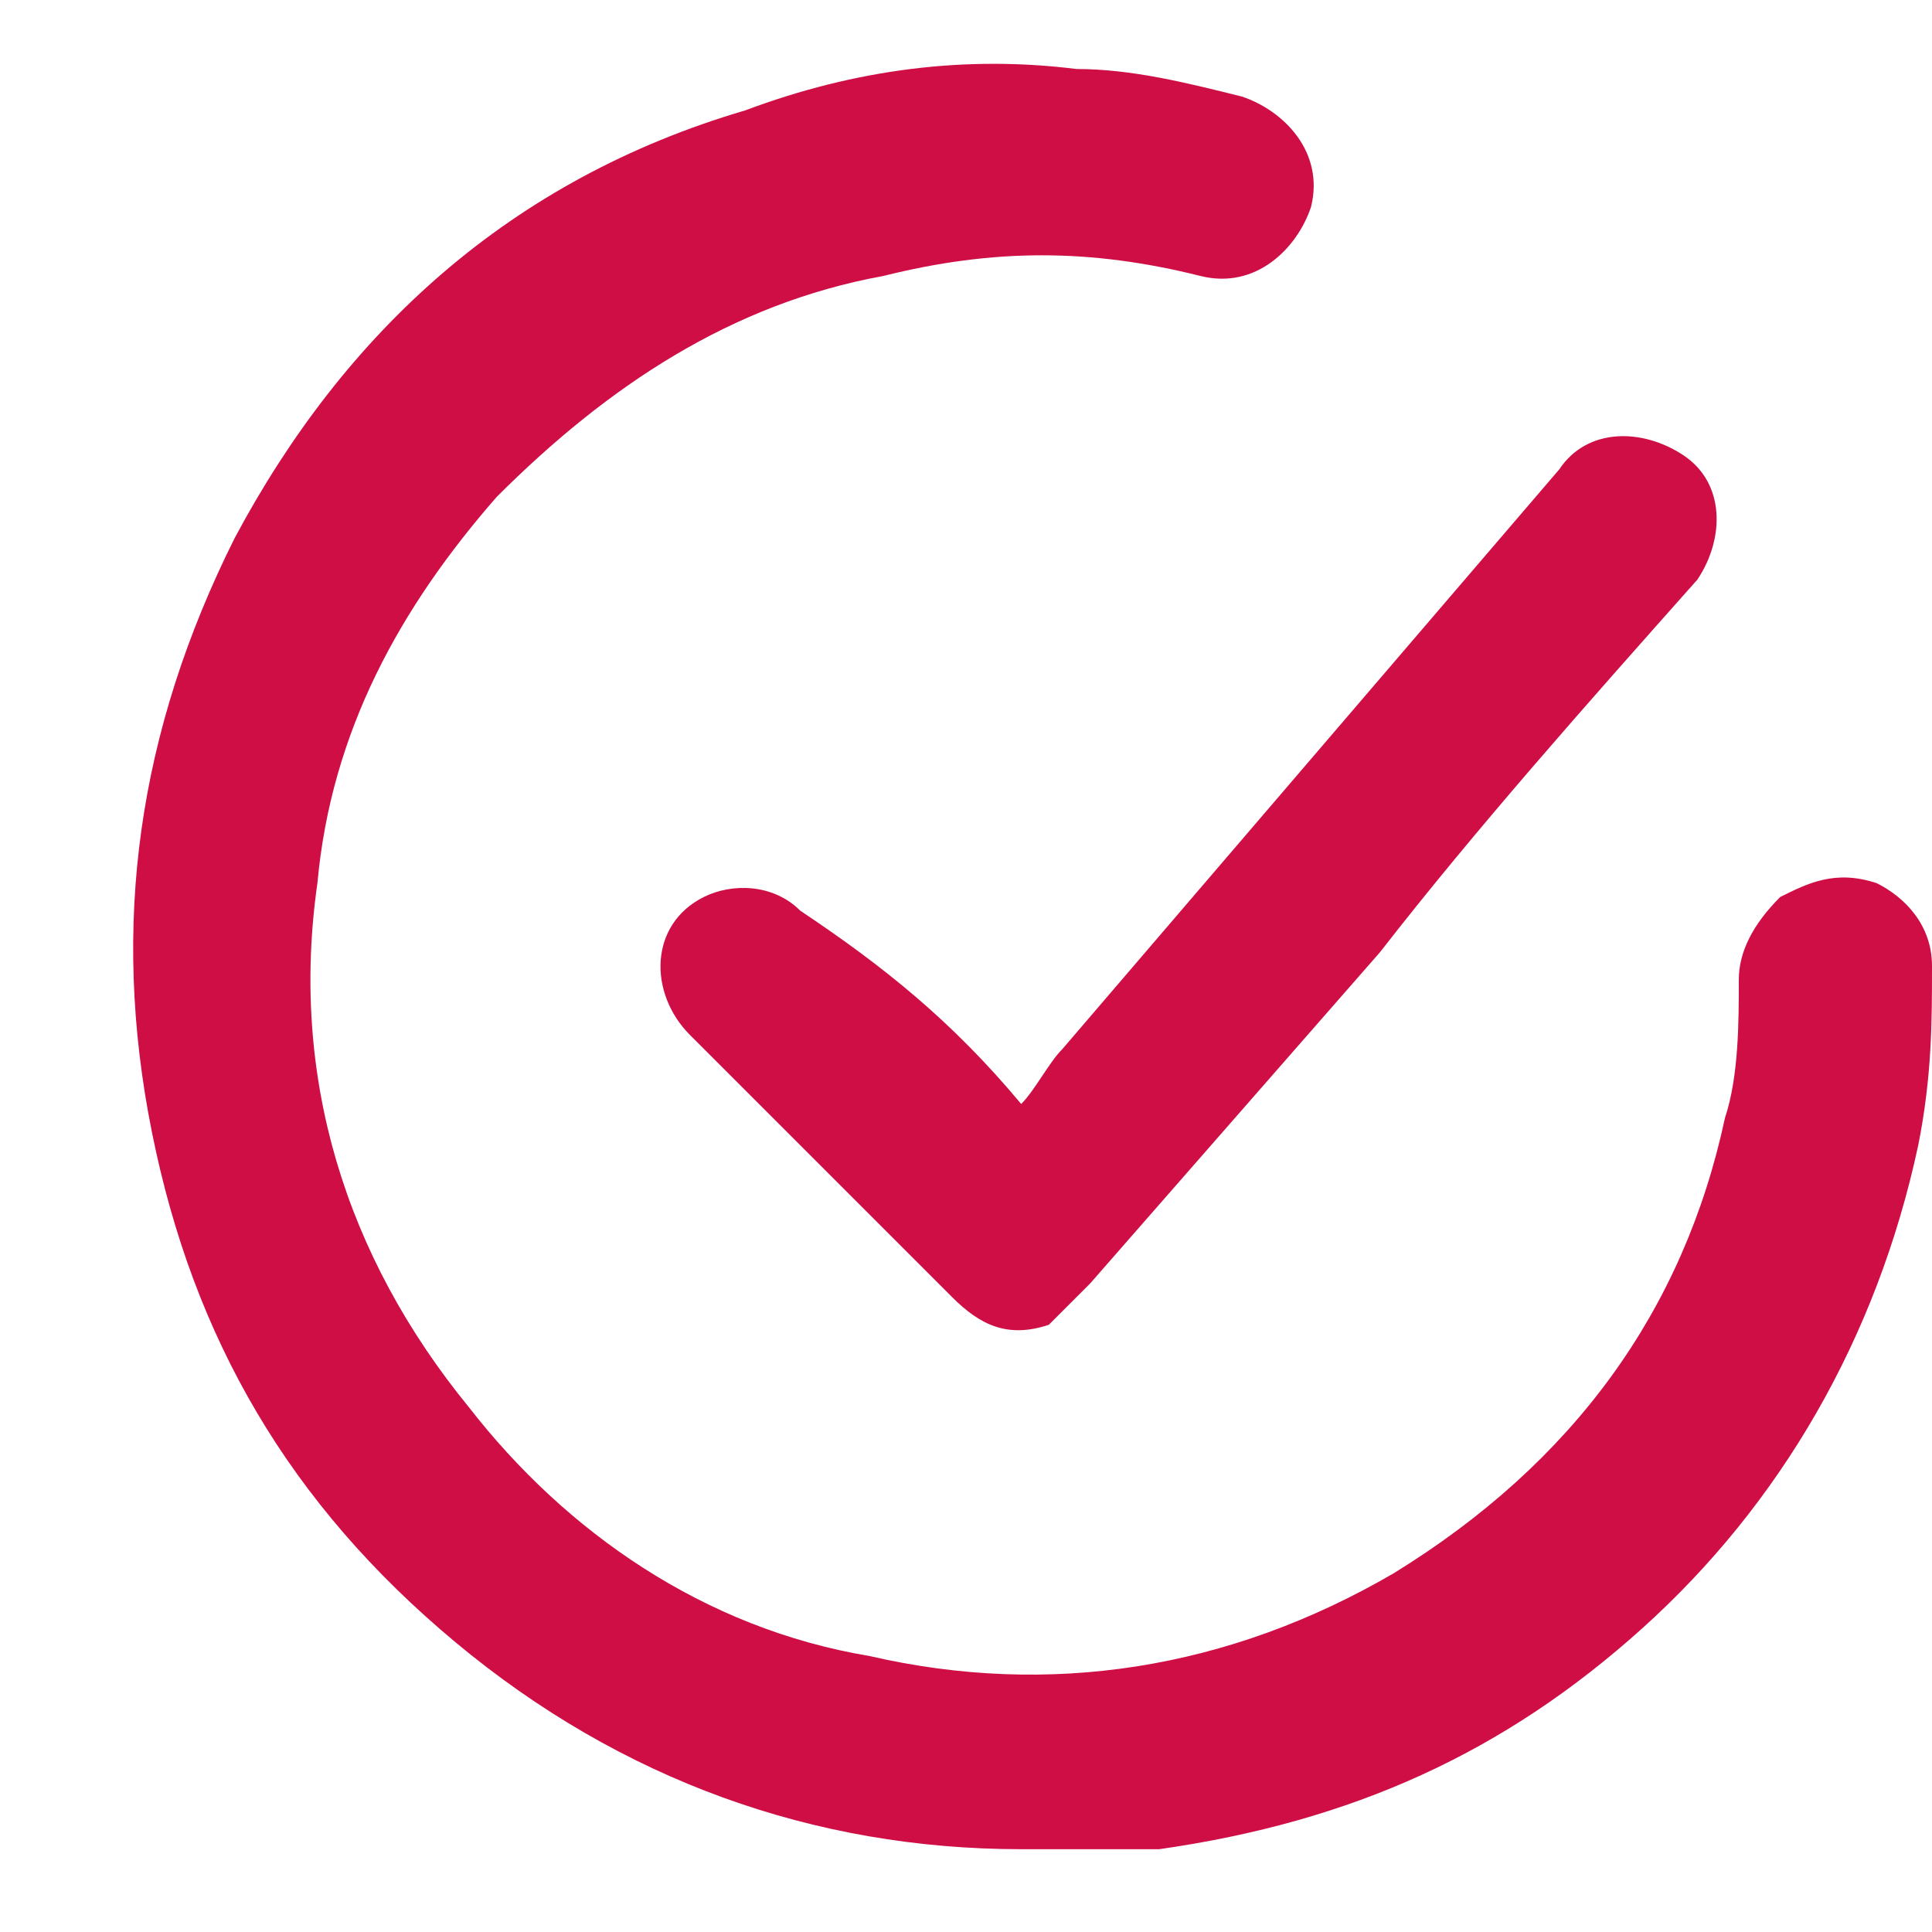
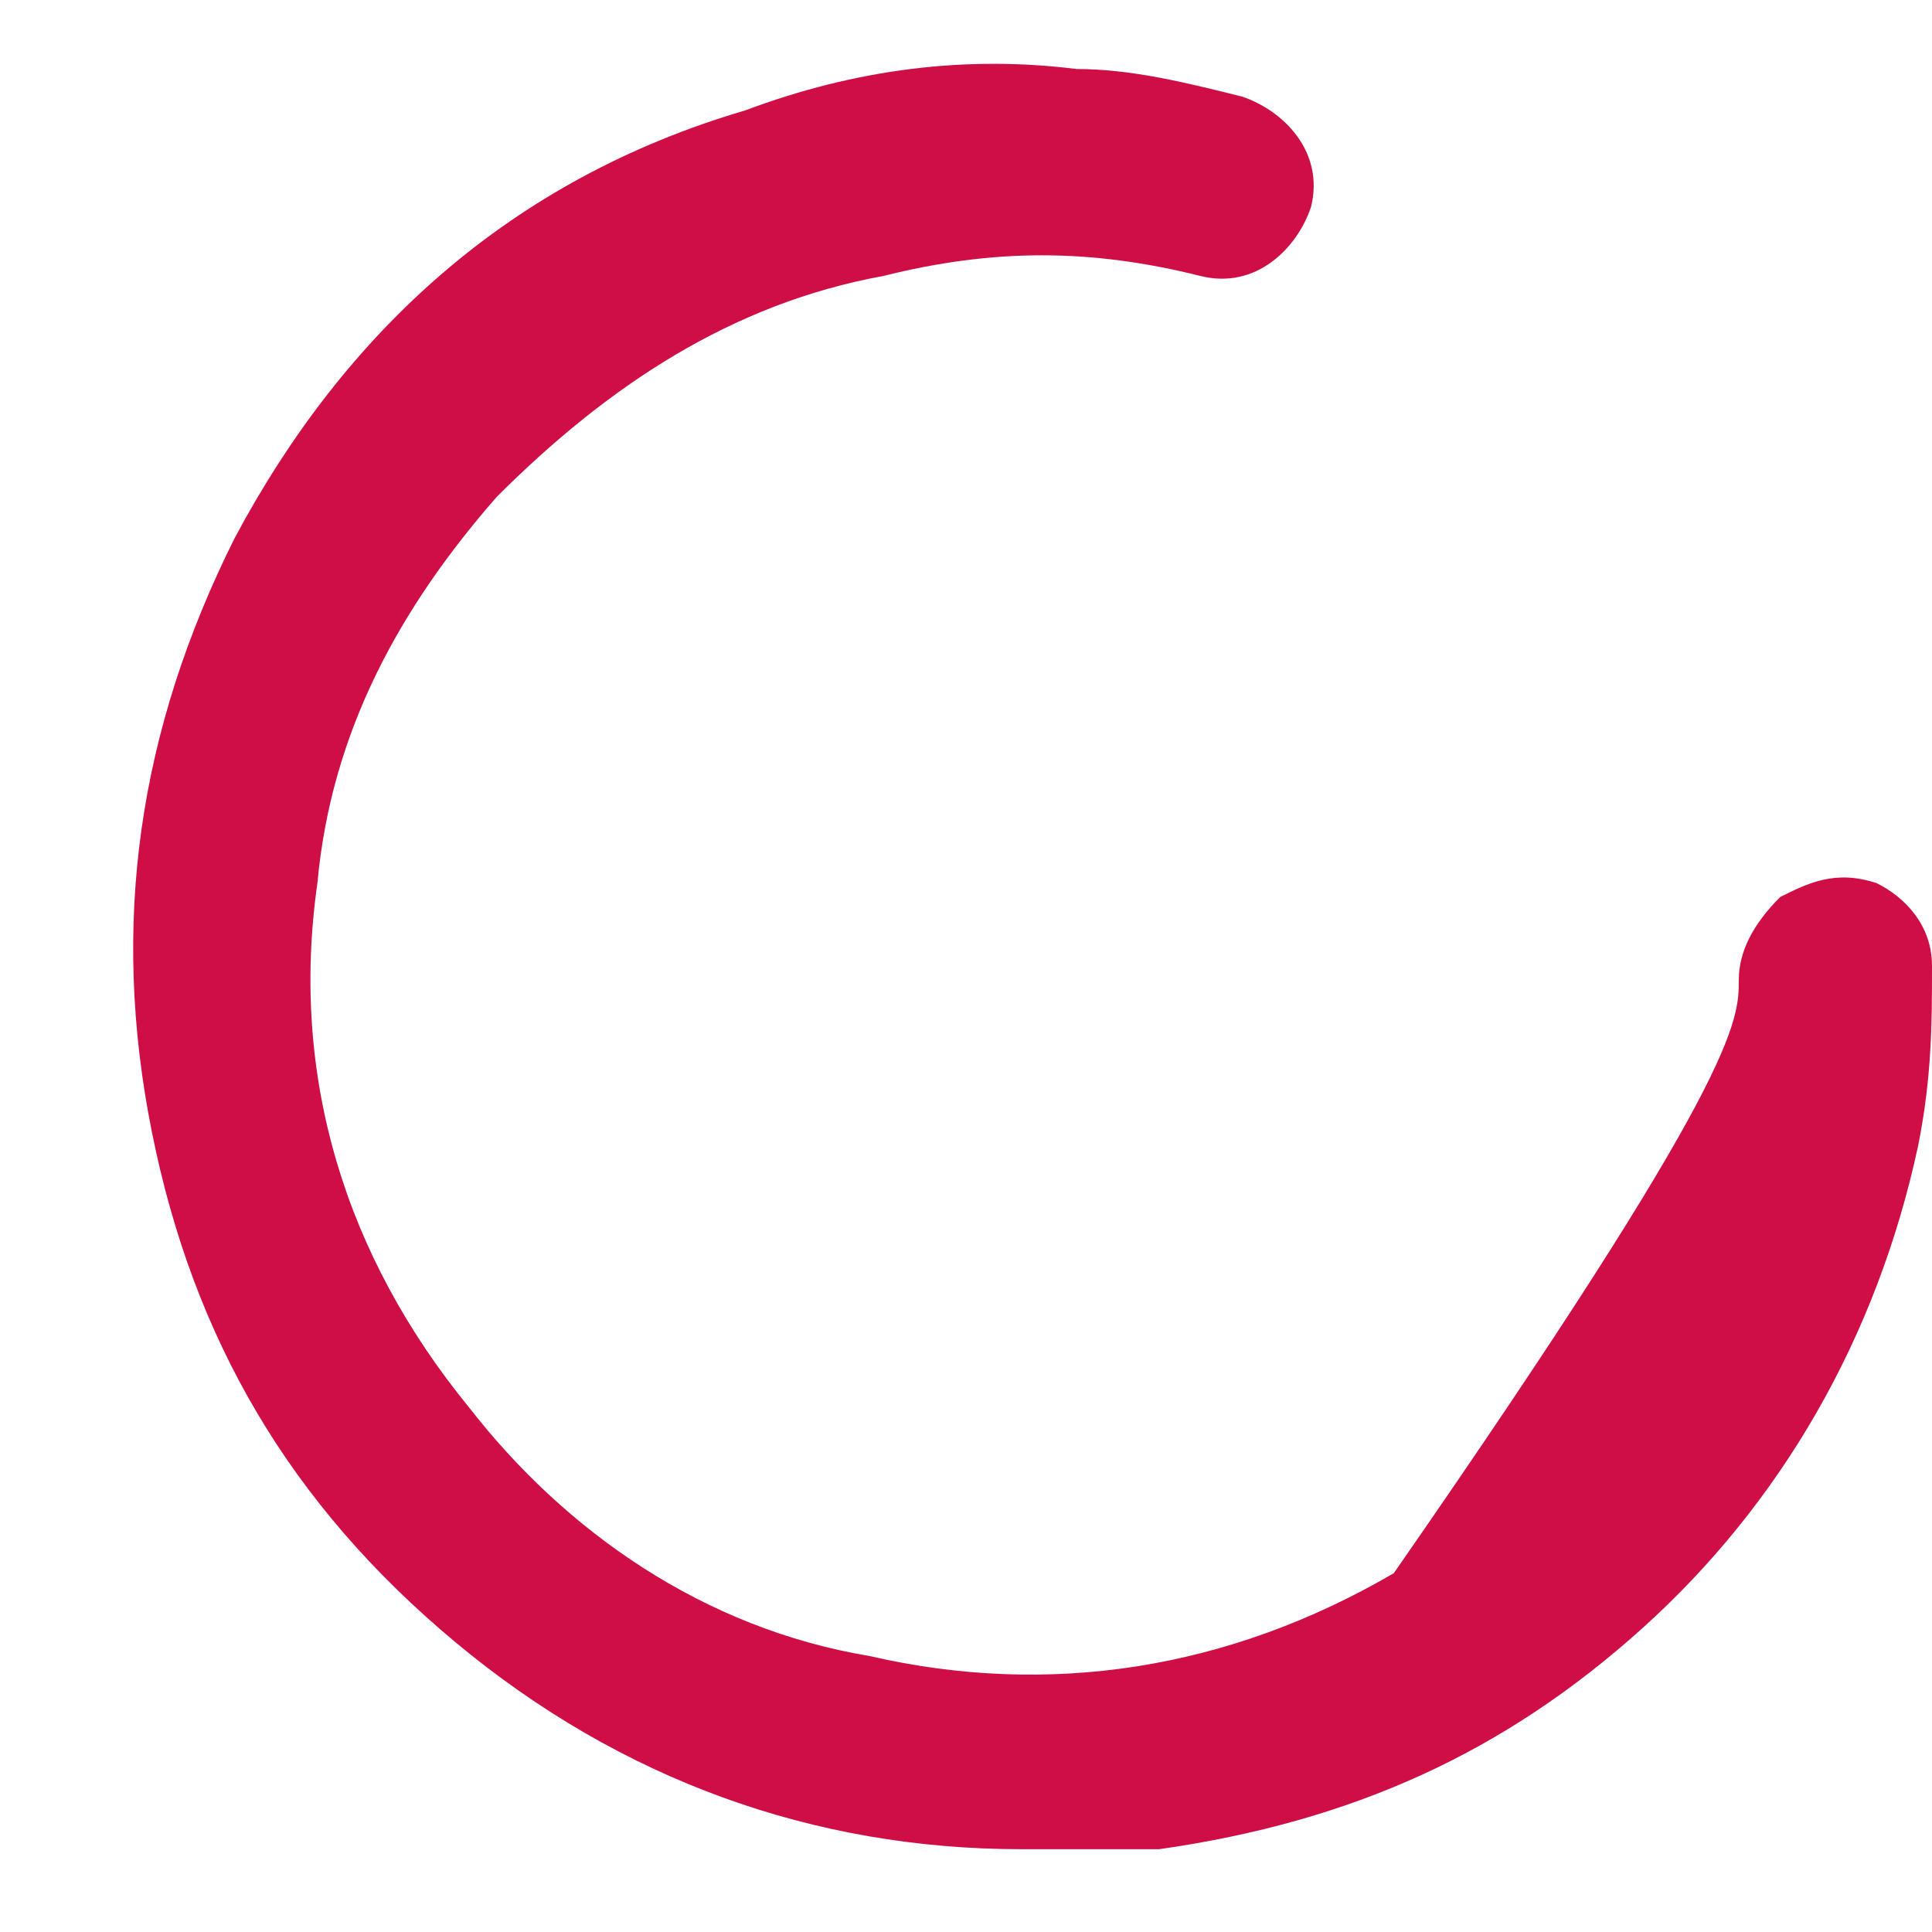
<svg xmlns="http://www.w3.org/2000/svg" width="14" height="14" viewBox="0 0 14 14" fill="none">
-   <path d="M7.4 13.4C5.9 13.4 4.5 12.9 3.3 11.9C2.1 10.9 1.4 9.7 1.1 8.2C0.8 6.7 1 5.3 1.7 3.9C2.5 2.4 3.7 1.3 5.4 0.8C6.2 0.5 7 0.4 7.8 0.5C8.2 0.5 8.6 0.6 9 0.7C9.3 0.8 9.6 1.1 9.5 1.5C9.4 1.8 9.1 2.1 8.7 2C7.9 1.8 7.2 1.8 6.4 2C5.3 2.2 4.4 2.8 3.6 3.6C2.9 4.4 2.4 5.3 2.3 6.4C2.1 7.8 2.5 9.1 3.4 10.2C4.1 11.1 5.1 11.8 6.3 12C7.6 12.3 8.9 12.1 10.1 11.4C11.4 10.6 12.2 9.5 12.5 8.1C12.6 7.8 12.6 7.4 12.6 7.1C12.6 6.9 12.7 6.7 12.9 6.5C13.1 6.4 13.3 6.3 13.6 6.4C13.8 6.5 14 6.7 14 7C14 7.4 14 7.8 13.9 8.3C13.6 9.7 12.9 10.9 11.9 11.8C10.9 12.7 9.8 13.2 8.4 13.4C8.3 13.4 8.1 13.4 8 13.4C7.7 13.4 7.6 13.4 7.4 13.4Z" fill="#CF0E46" />
-   <path d="M7.4 8C7.5 7.9 7.6 7.7 7.7 7.6C8.9 6.2 10.1 4.8 11.3 3.4C11.5 3.1 11.9 3.1 12.2 3.3C12.5 3.5 12.5 3.9 12.3 4.2C11.5 5.1 10.7 6 10 6.9C9.3 7.7 8.6 8.5 7.9 9.3C7.8 9.4 7.7 9.5 7.6 9.6C7.3 9.7 7.1 9.6 6.9 9.4C6.6 9.1 6.3 8.8 6 8.5C5.7 8.2 5.3 7.8 5 7.5C4.7 7.2 4.7 6.7 5.1 6.5C5.3 6.4 5.6 6.4 5.8 6.6C6.4 7 6.9 7.4 7.4 8C7.4 7.9 7.4 7.9 7.4 8Z" fill="#CF0E46" />
+   <path d="M7.4 13.4C5.9 13.4 4.5 12.9 3.3 11.9C2.1 10.9 1.4 9.7 1.1 8.2C0.8 6.7 1 5.3 1.7 3.9C2.5 2.4 3.7 1.3 5.4 0.8C6.2 0.5 7 0.4 7.8 0.5C8.2 0.5 8.6 0.6 9 0.7C9.3 0.8 9.6 1.1 9.5 1.5C9.4 1.8 9.1 2.1 8.7 2C7.9 1.8 7.2 1.8 6.4 2C5.3 2.2 4.4 2.8 3.6 3.6C2.9 4.4 2.4 5.3 2.3 6.4C2.1 7.8 2.5 9.1 3.4 10.2C4.1 11.1 5.1 11.8 6.3 12C7.6 12.3 8.9 12.1 10.1 11.4C12.6 7.8 12.6 7.4 12.6 7.1C12.6 6.9 12.7 6.7 12.9 6.5C13.1 6.4 13.3 6.3 13.6 6.4C13.8 6.5 14 6.7 14 7C14 7.4 14 7.8 13.9 8.3C13.6 9.7 12.9 10.9 11.9 11.8C10.9 12.7 9.8 13.2 8.4 13.4C8.3 13.4 8.1 13.4 8 13.4C7.7 13.4 7.6 13.4 7.4 13.4Z" fill="#CF0E46" />
</svg>